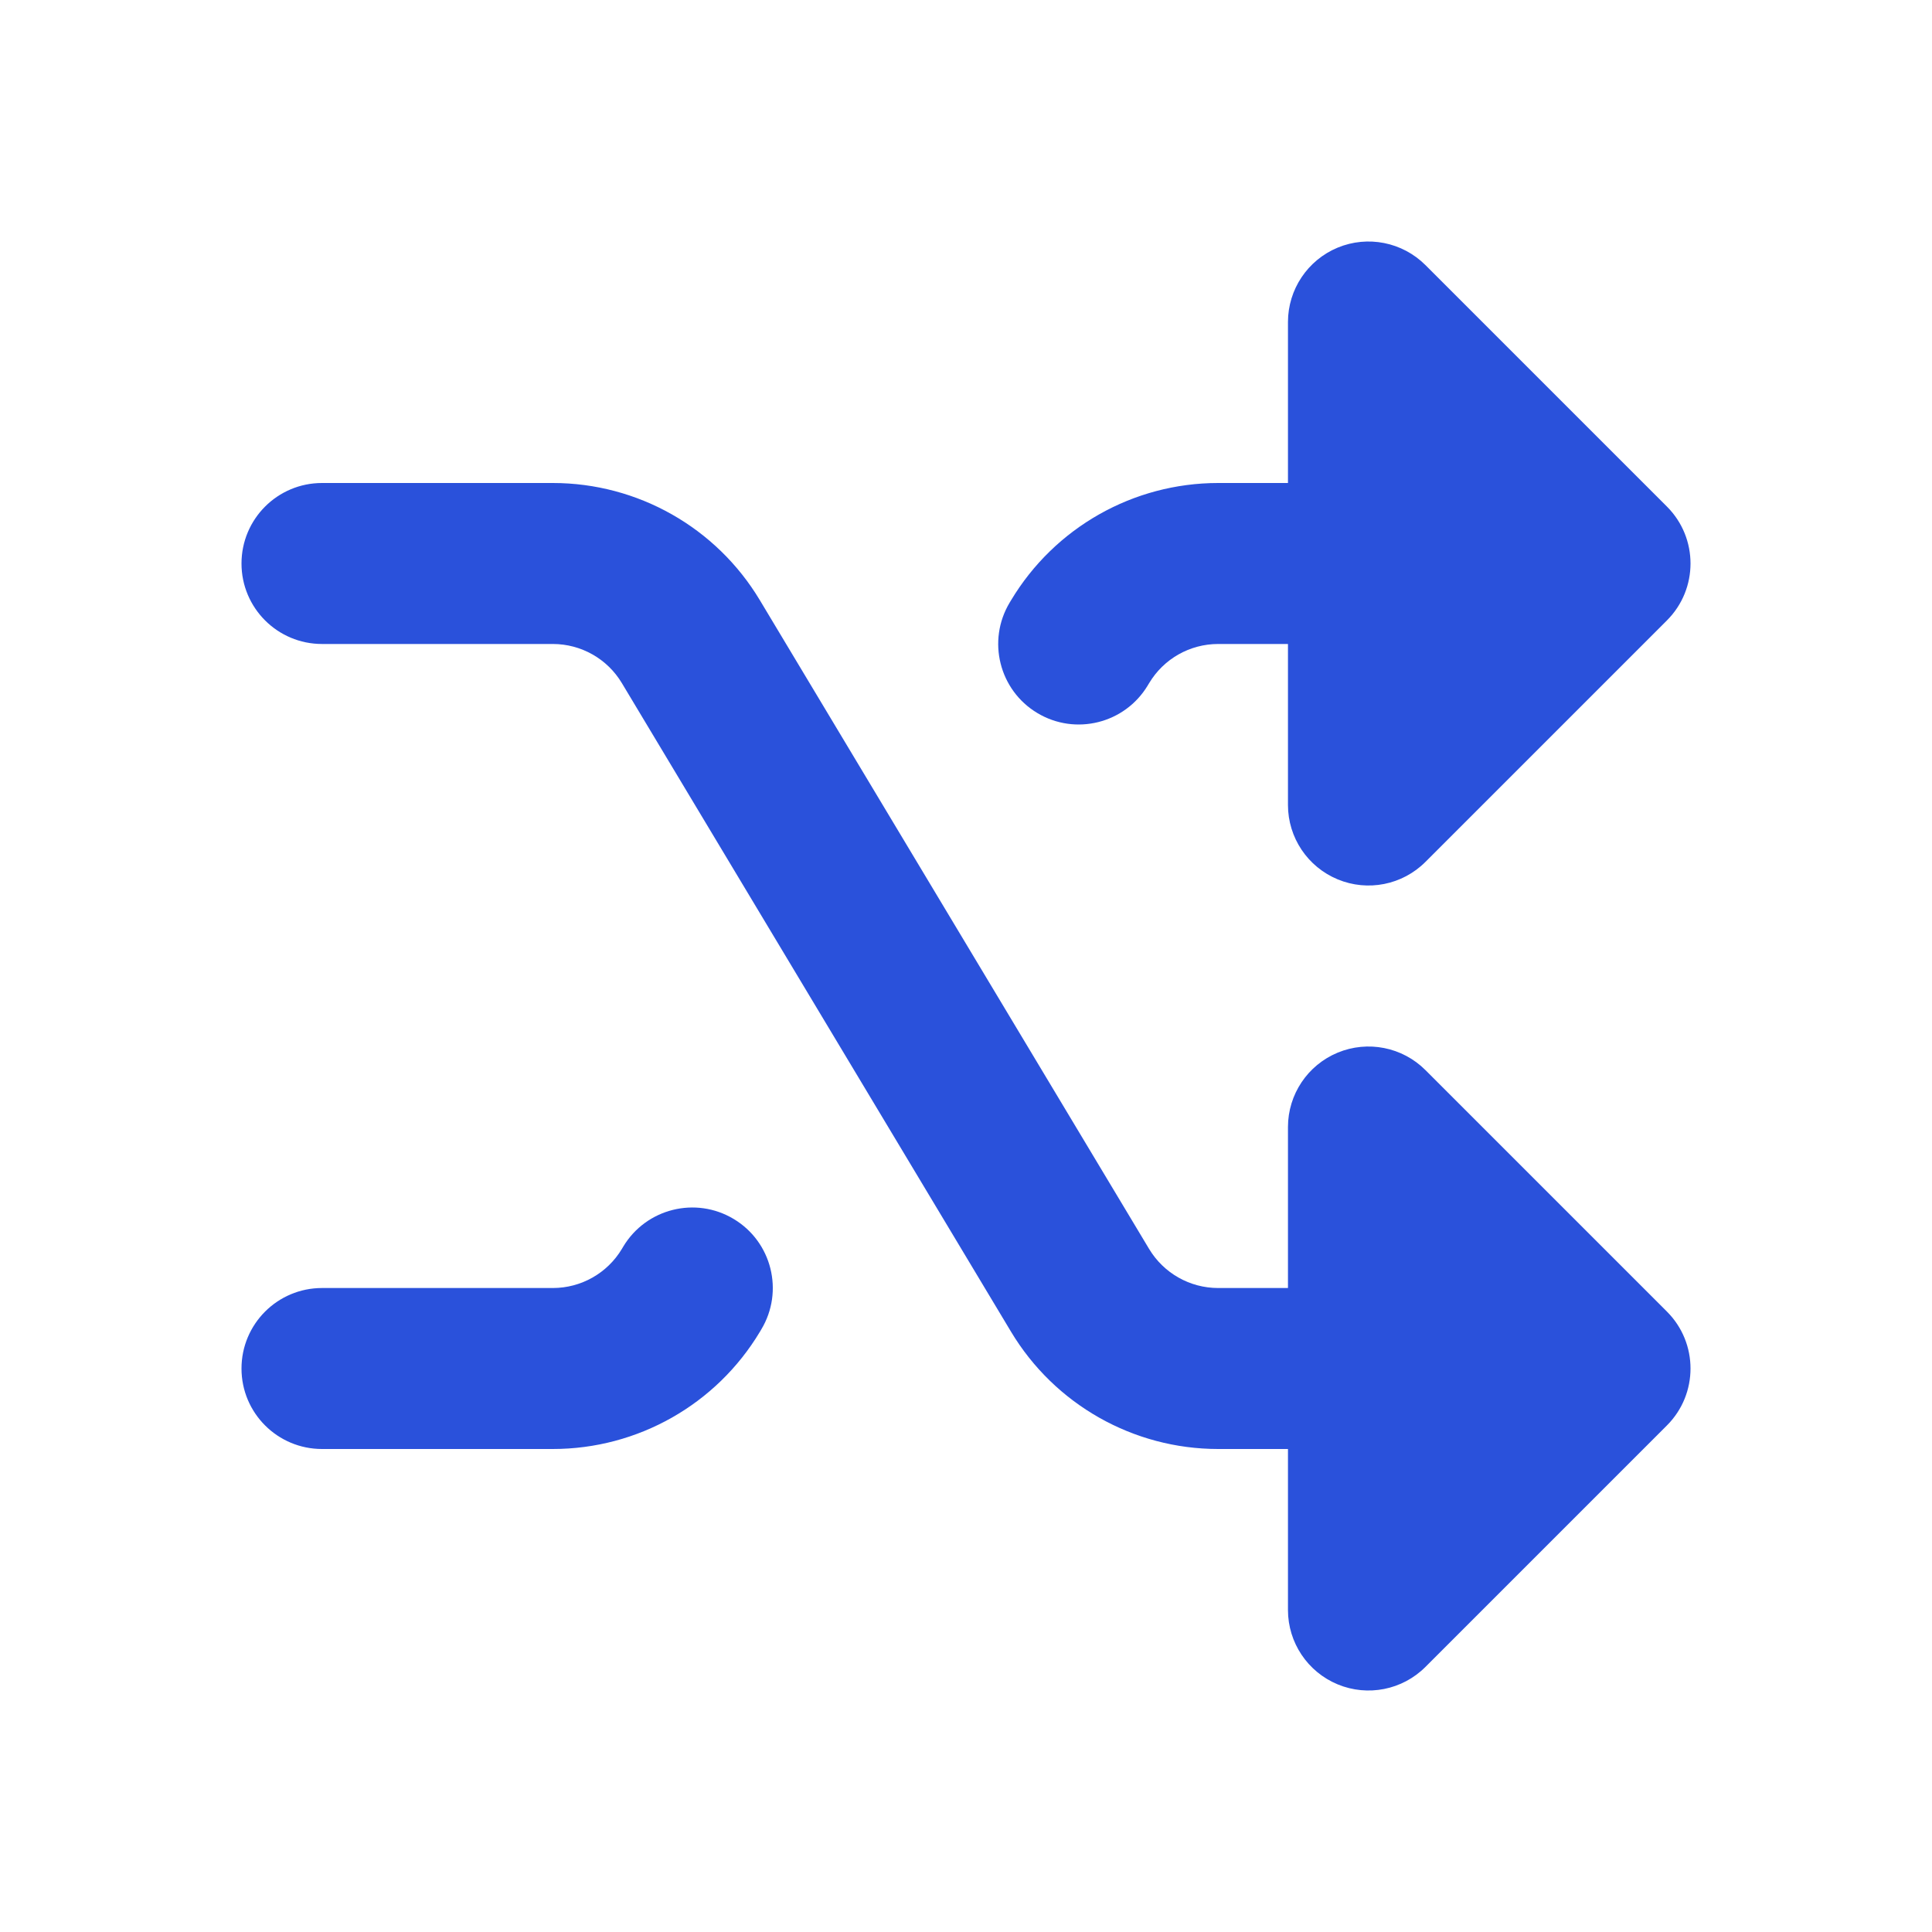
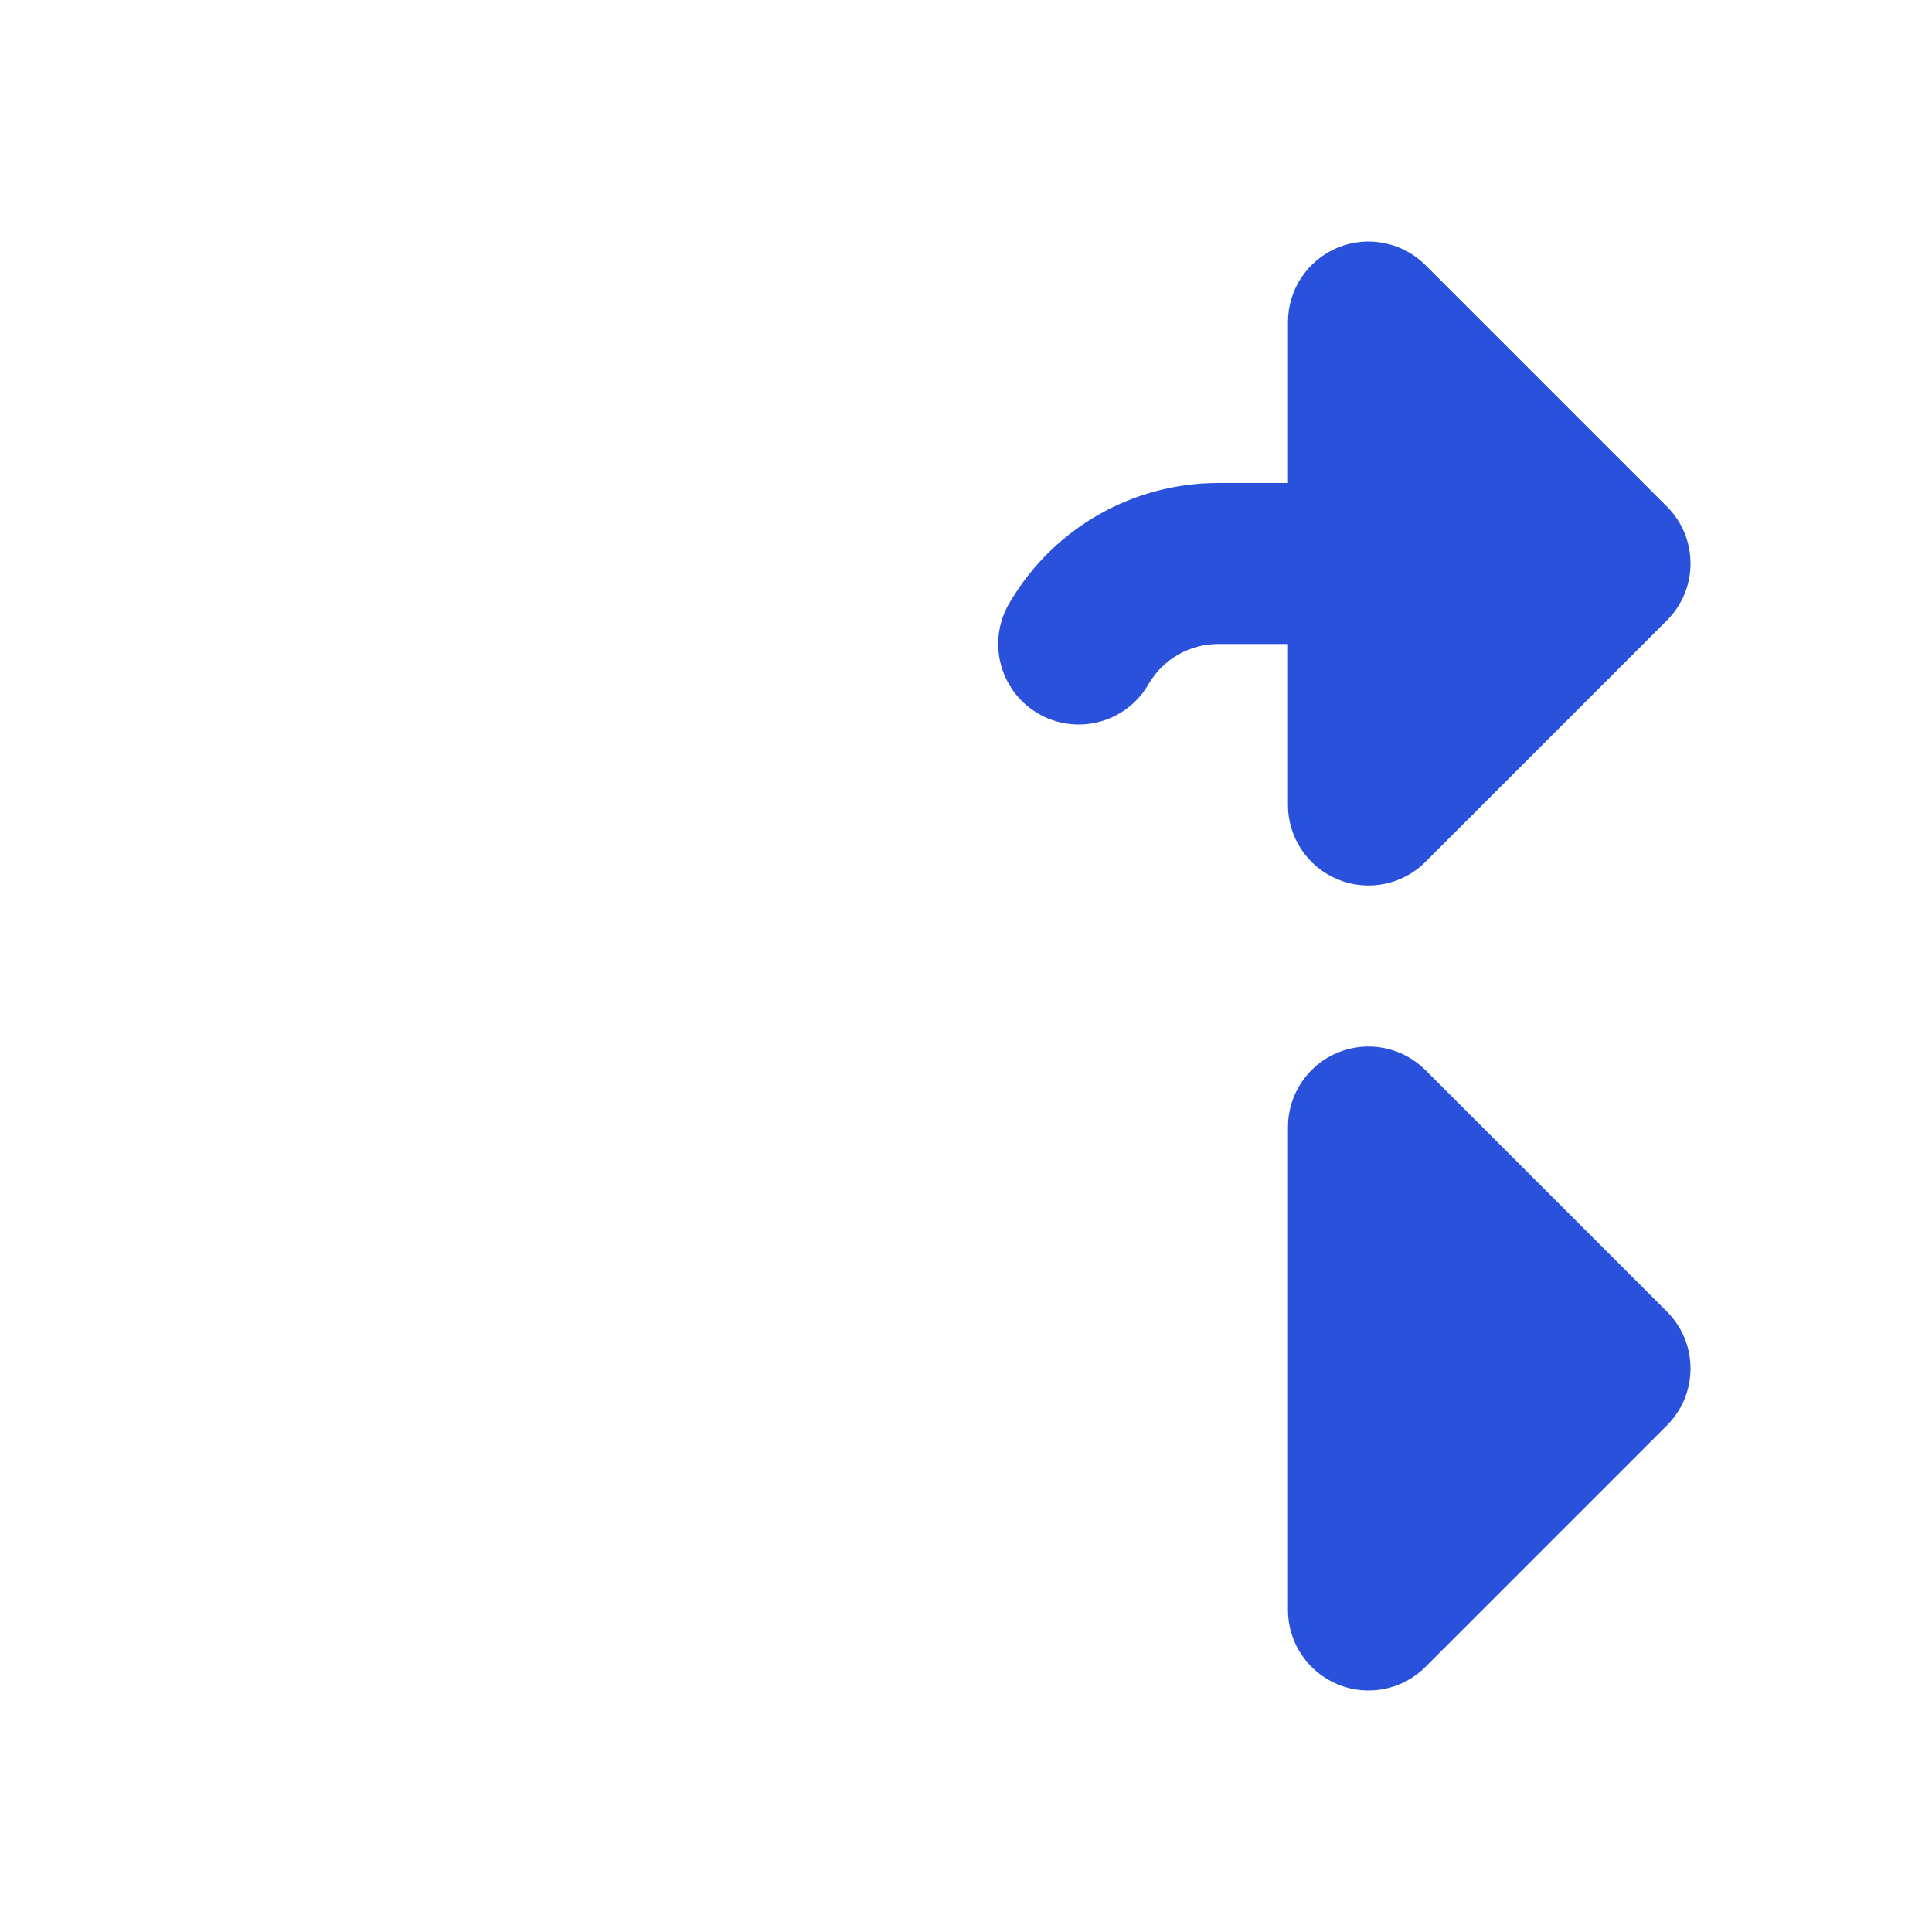
<svg xmlns="http://www.w3.org/2000/svg" width="40" height="40" viewBox="0 0 40 40" fill="none">
  <path d="M28.333 13.333C29.254 13.333 30 12.587 30 11.667C30 10.746 29.254 10 28.333 10H25.221C23.464 10 21.837 10.921 20.933 12.428L20.904 12.476C20.431 13.265 20.687 14.289 21.476 14.762C22.265 15.236 23.289 14.98 23.763 14.191L23.792 14.143C24.093 13.64 24.635 13.333 25.221 13.333L28.333 13.333Z" fill="#2A51DB" />
-   <path d="M15.762 27.524C16.236 26.735 15.98 25.711 15.191 25.238C14.402 24.764 13.378 25.02 12.904 25.809L12.875 25.858C12.574 26.36 12.031 26.667 11.446 26.667H6.667C5.746 26.667 5 27.413 5 28.334C5 29.254 5.746 30 6.667 30H11.446C13.202 30 14.83 29.079 15.733 27.573L15.762 27.524Z" fill="#2A51DB" />
-   <path fill-rule="evenodd" clip-rule="evenodd" d="M30 28.333C30 29.254 29.254 30 28.333 30H25.221C23.464 30 21.837 29.078 20.933 27.573L12.875 14.143C12.574 13.64 12.031 13.333 11.446 13.333L6.667 13.333C5.746 13.333 5 12.587 5 11.667C5 10.746 5.746 10 6.667 10L11.446 10C13.202 10 14.83 10.921 15.733 12.428L23.791 25.858C24.093 26.36 24.635 26.667 25.221 26.667H28.333C29.254 26.667 30 27.413 30 28.333Z" fill="#2A51DB" />
  <path d="M29.512 34.512L34.512 29.512C35.163 28.861 35.163 27.806 34.512 27.155L29.512 22.155C29.035 21.678 28.318 21.536 27.695 21.794C27.073 22.052 26.666 22.659 26.666 23.334V33.334C26.666 34.008 27.073 34.615 27.695 34.873C28.318 35.131 29.035 34.989 29.512 34.512Z" fill="#2A51DB" />
  <path d="M29.512 17.845L34.512 12.845C35.163 12.194 35.163 11.139 34.512 10.488L29.512 5.488C29.035 5.012 28.318 4.869 27.695 5.127C27.073 5.385 26.666 5.993 26.666 6.667V16.667C26.666 17.341 27.073 17.948 27.695 18.206C28.318 18.465 29.035 18.322 29.512 17.845Z" fill="#2A51DB" />
</svg>